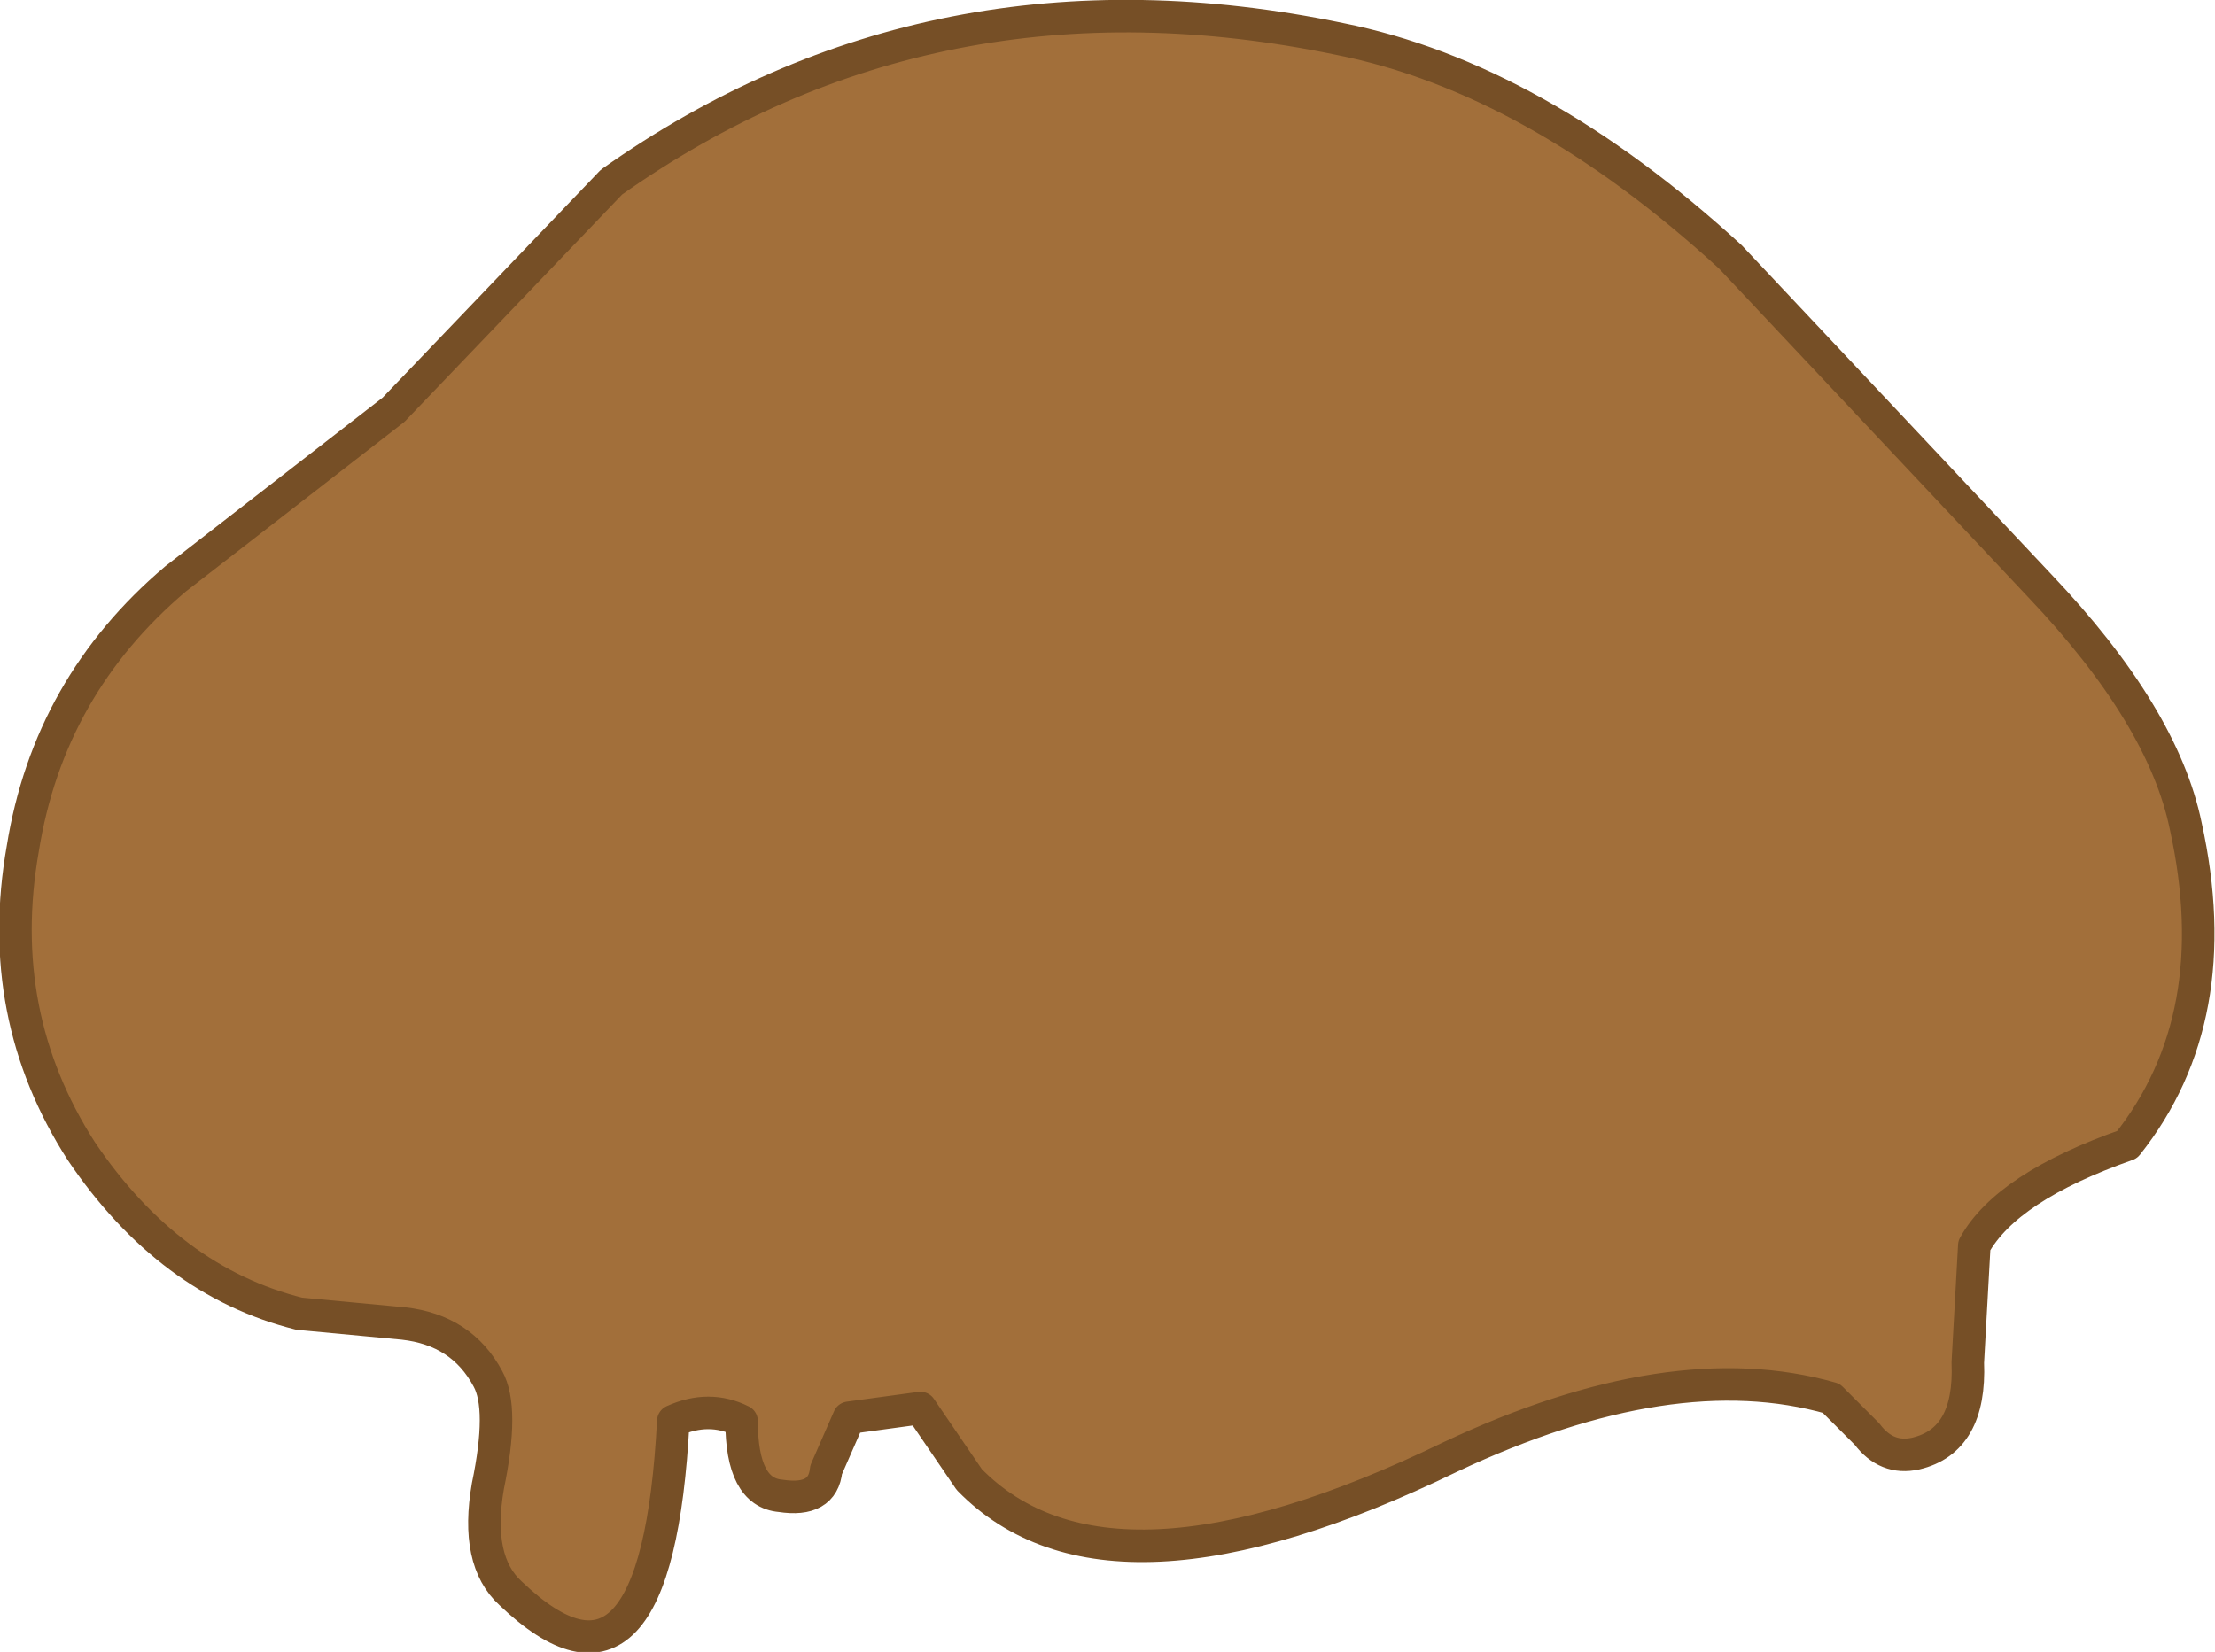
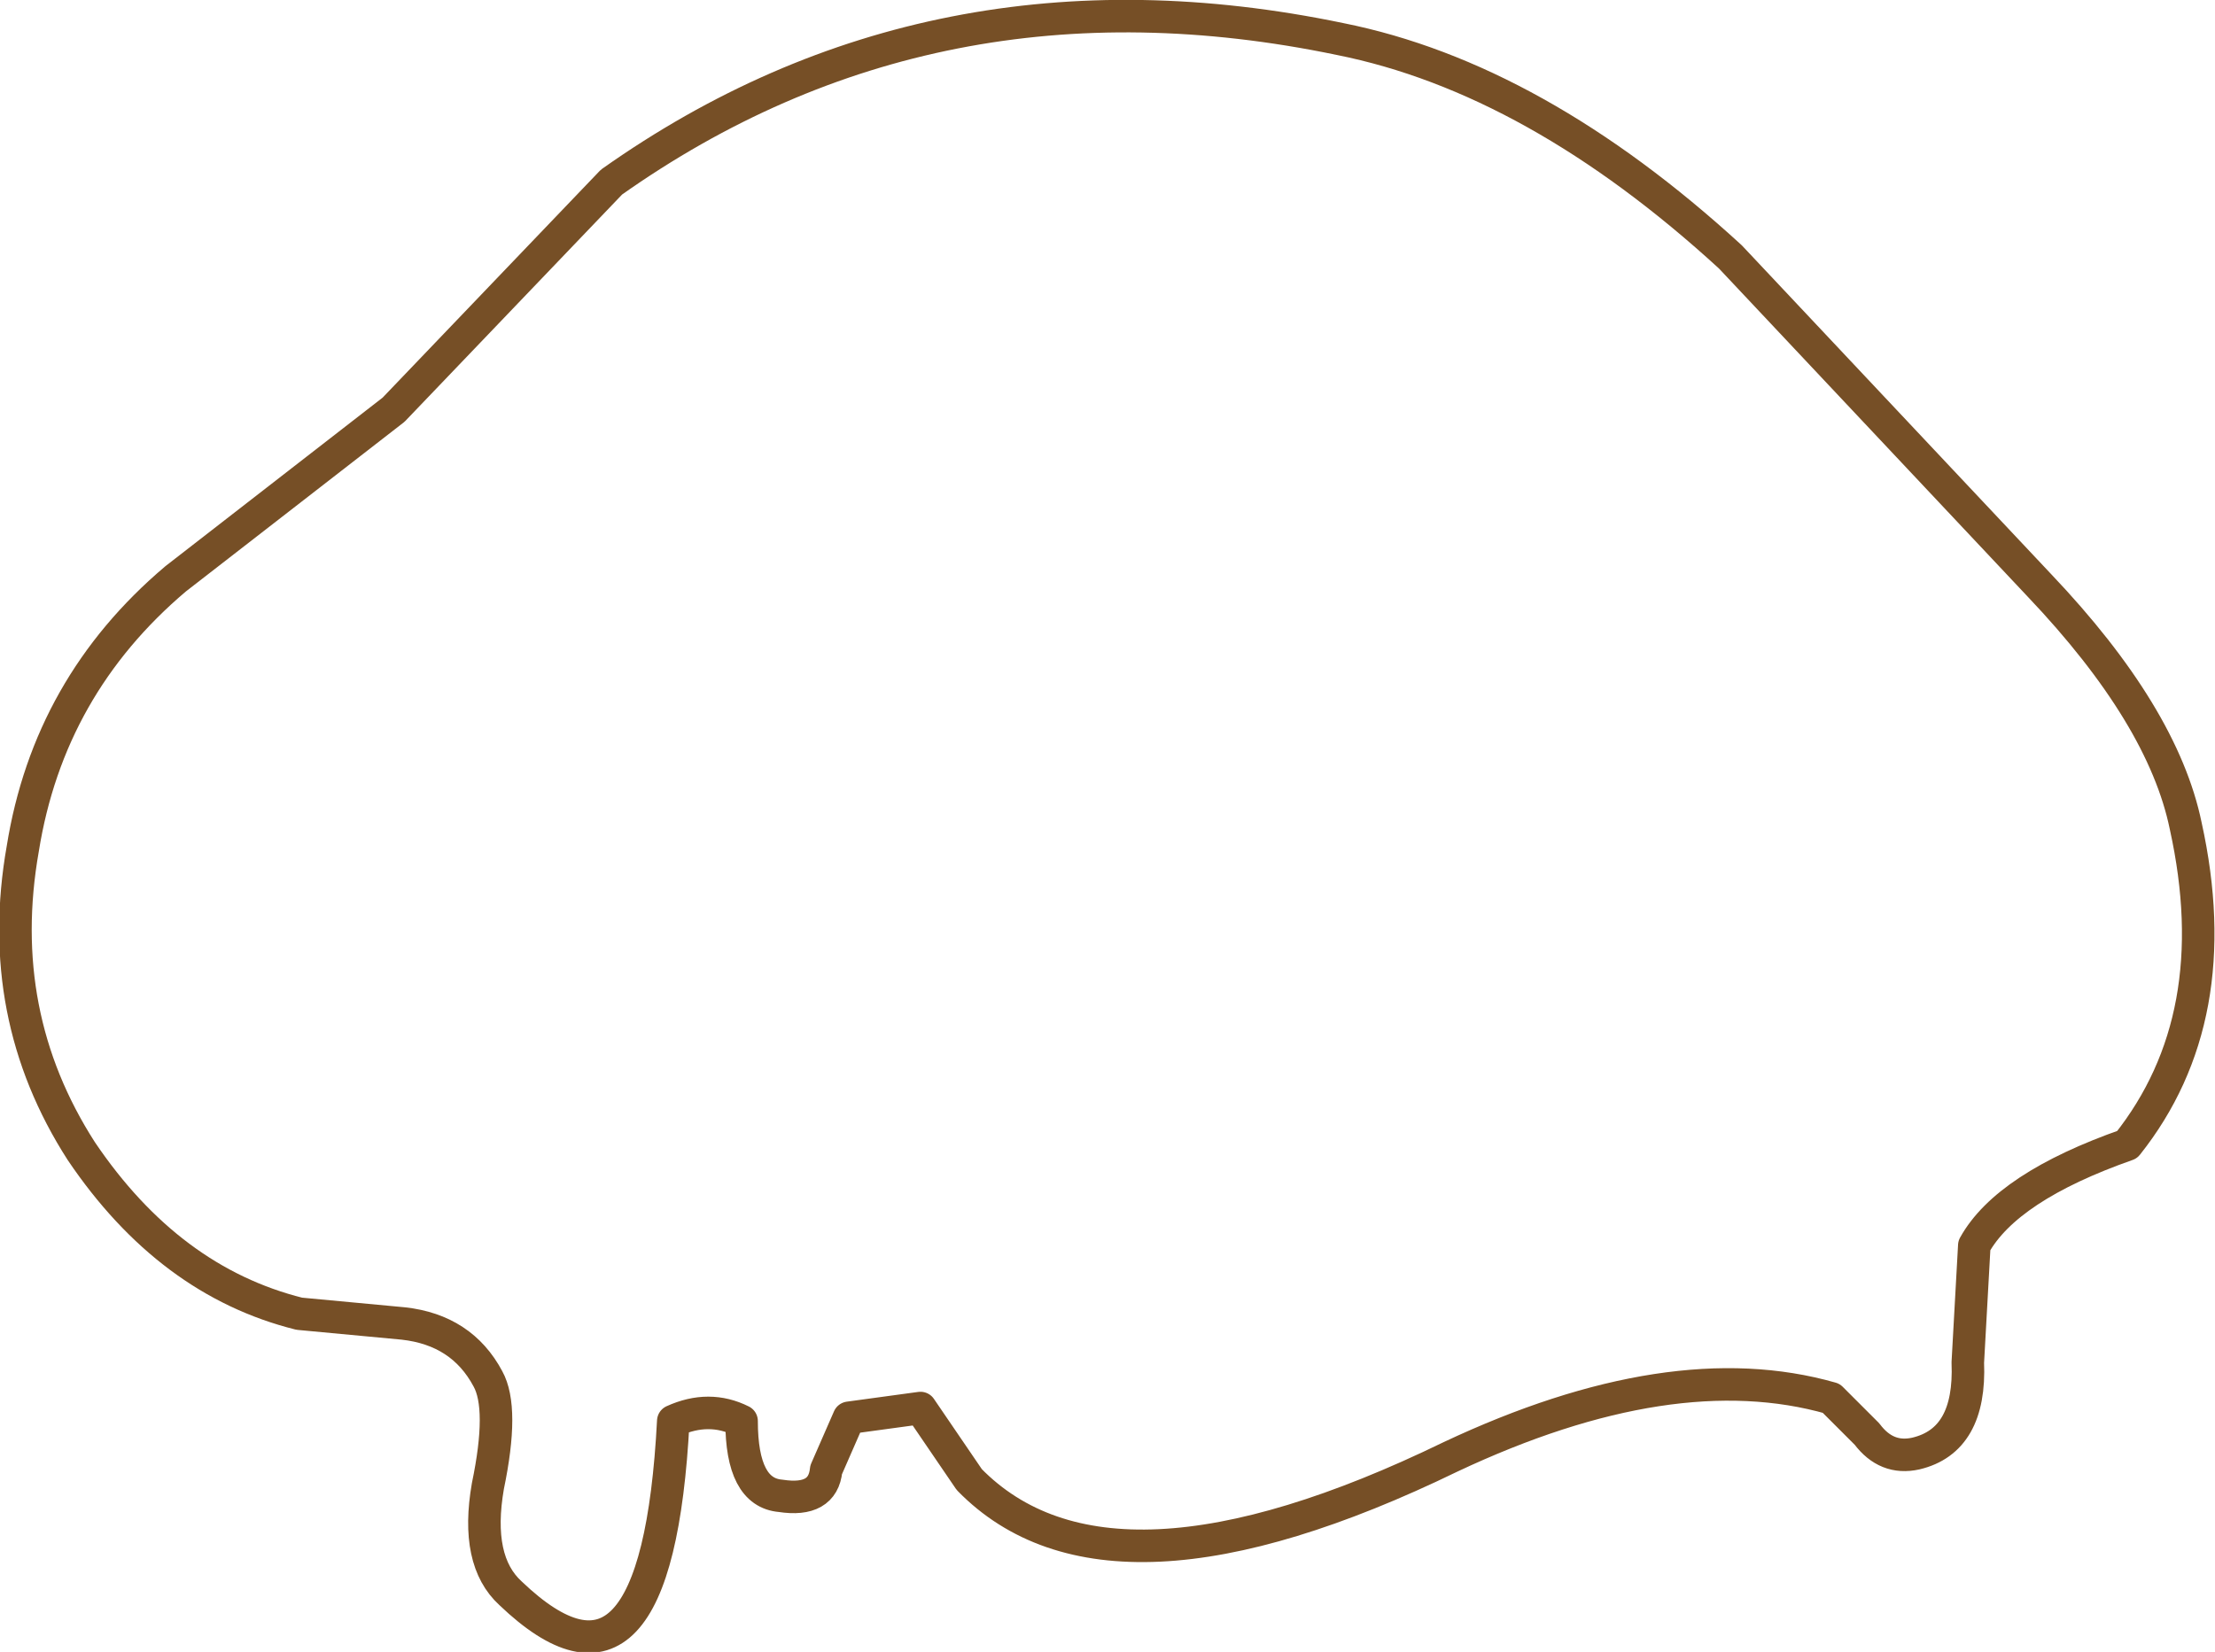
<svg xmlns="http://www.w3.org/2000/svg" height="25.4px" width="34.05px">
  <g transform="matrix(1.0, 0.0, 0.0, 1.0, 17.0, 12.7)">
-     <path d="M9.6 -8.75 L14.35 -3.7 Q16.25 -1.7 16.6 0.0 17.25 2.95 15.7 4.9 13.85 5.55 13.35 6.45 L13.25 8.25 Q13.3 9.45 12.45 9.65 12.0 9.75 11.7 9.35 L11.15 8.8 Q8.7 8.1 5.3 9.7 0.05 12.25 -2.1 10.05 L-2.85 8.95 -3.95 9.1 -4.3 9.9 Q-4.35 10.4 -5.0 10.3 -5.6 10.25 -5.6 9.15 -6.1 8.9 -6.65 9.15 -6.9 13.95 -9.15 11.8 -9.7 11.3 -9.5 10.15 -9.25 8.95 -9.5 8.5 -9.9 7.75 -10.8 7.65 L-12.4 7.5 Q-14.4 7.0 -15.75 5.0 -17.1 2.9 -16.65 0.35 -16.25 -2.15 -14.3 -3.8 L-10.95 -6.4 -7.6 -9.9 Q-2.65 -13.4 3.6 -12.1 6.6 -11.5 9.6 -8.75" fill="#a26f3a" fill-rule="evenodd" stroke="none" />
    <path d="M9.6 -8.75 L14.35 -3.7 Q16.25 -1.7 16.6 0.0 17.25 2.95 15.7 4.9 13.85 5.55 13.35 6.45 L13.25 8.25 Q13.3 9.45 12.45 9.65 12.0 9.75 11.7 9.35 L11.15 8.8 Q8.7 8.1 5.3 9.7 0.05 12.25 -2.1 10.05 L-2.85 8.95 -3.95 9.1 -4.3 9.9 Q-4.35 10.4 -5.0 10.3 -5.6 10.25 -5.6 9.15 -6.1 8.9 -6.65 9.15 -6.9 13.95 -9.15 11.8 -9.7 11.3 -9.5 10.15 -9.25 8.95 -9.5 8.5 -9.9 7.75 -10.8 7.65 L-12.4 7.5 Q-14.4 7.0 -15.75 5.0 -17.1 2.9 -16.65 0.35 -16.25 -2.15 -14.3 -3.8 L-10.95 -6.4 -7.6 -9.9 Q-2.65 -13.4 3.6 -12.1 6.6 -11.5 9.6 -8.75 Z" fill="none" stroke="#764f26" stroke-linecap="round" stroke-linejoin="round" stroke-width="0.5" />
  </g>
</svg>